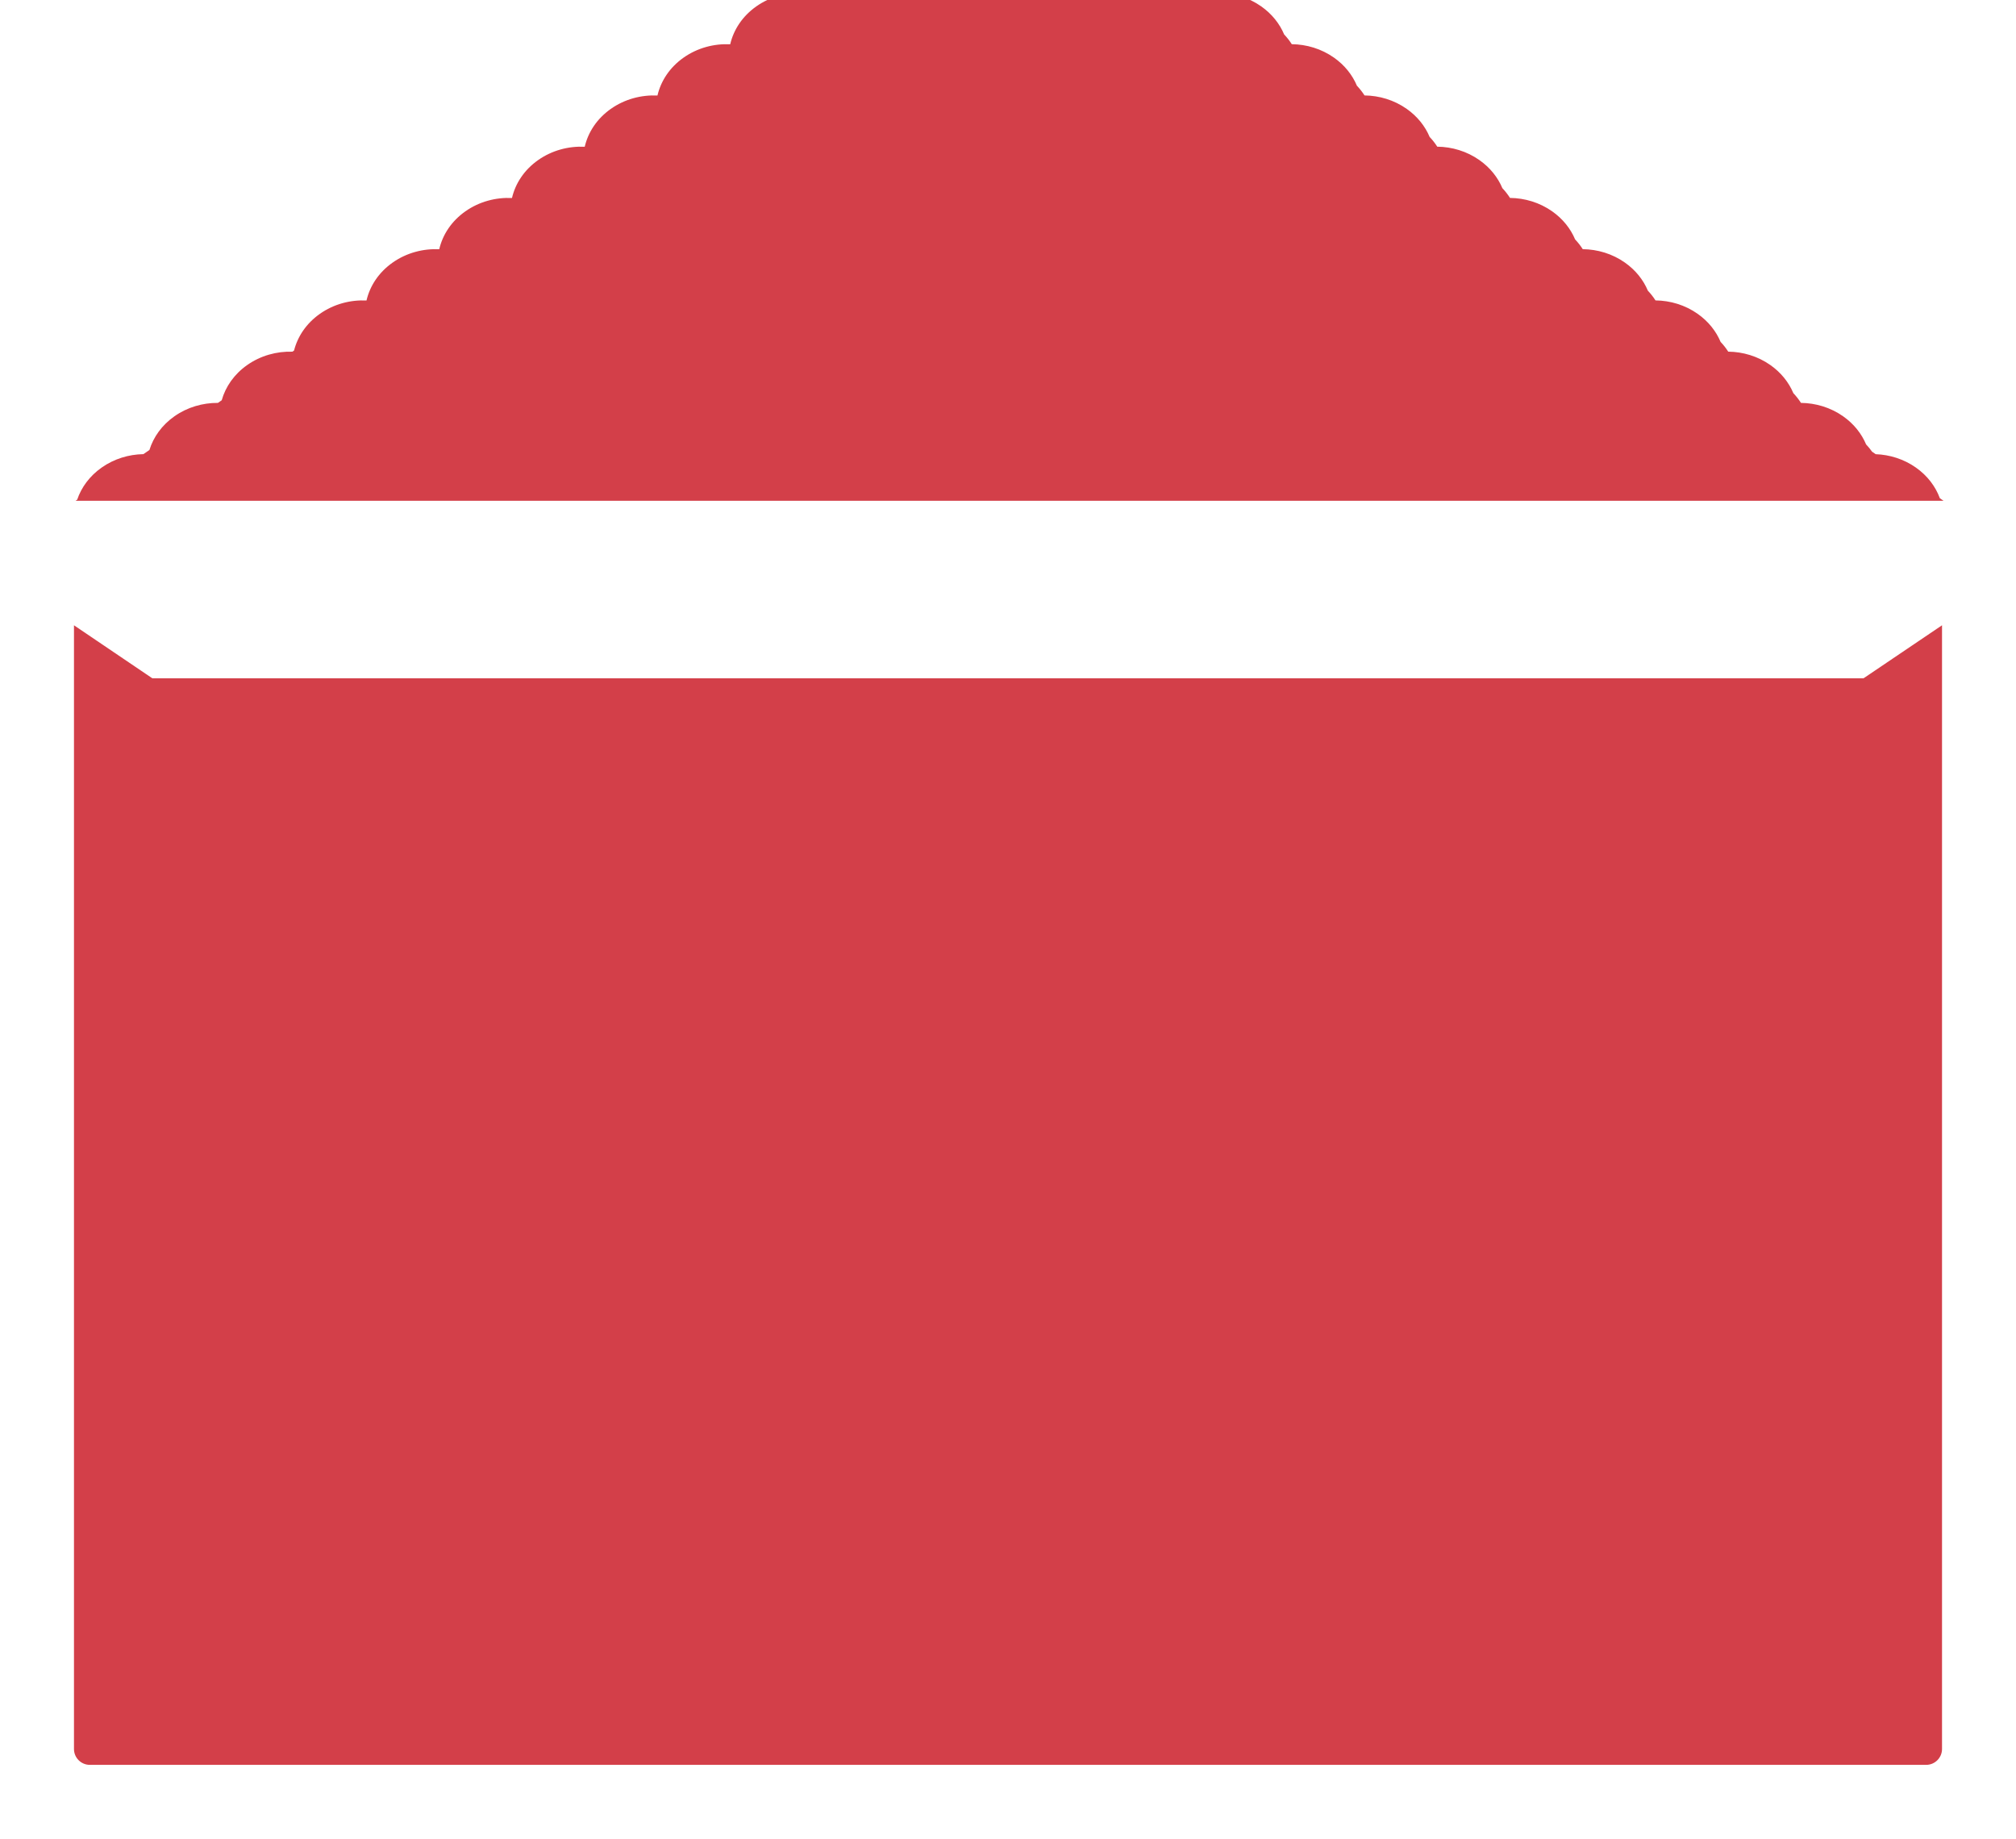
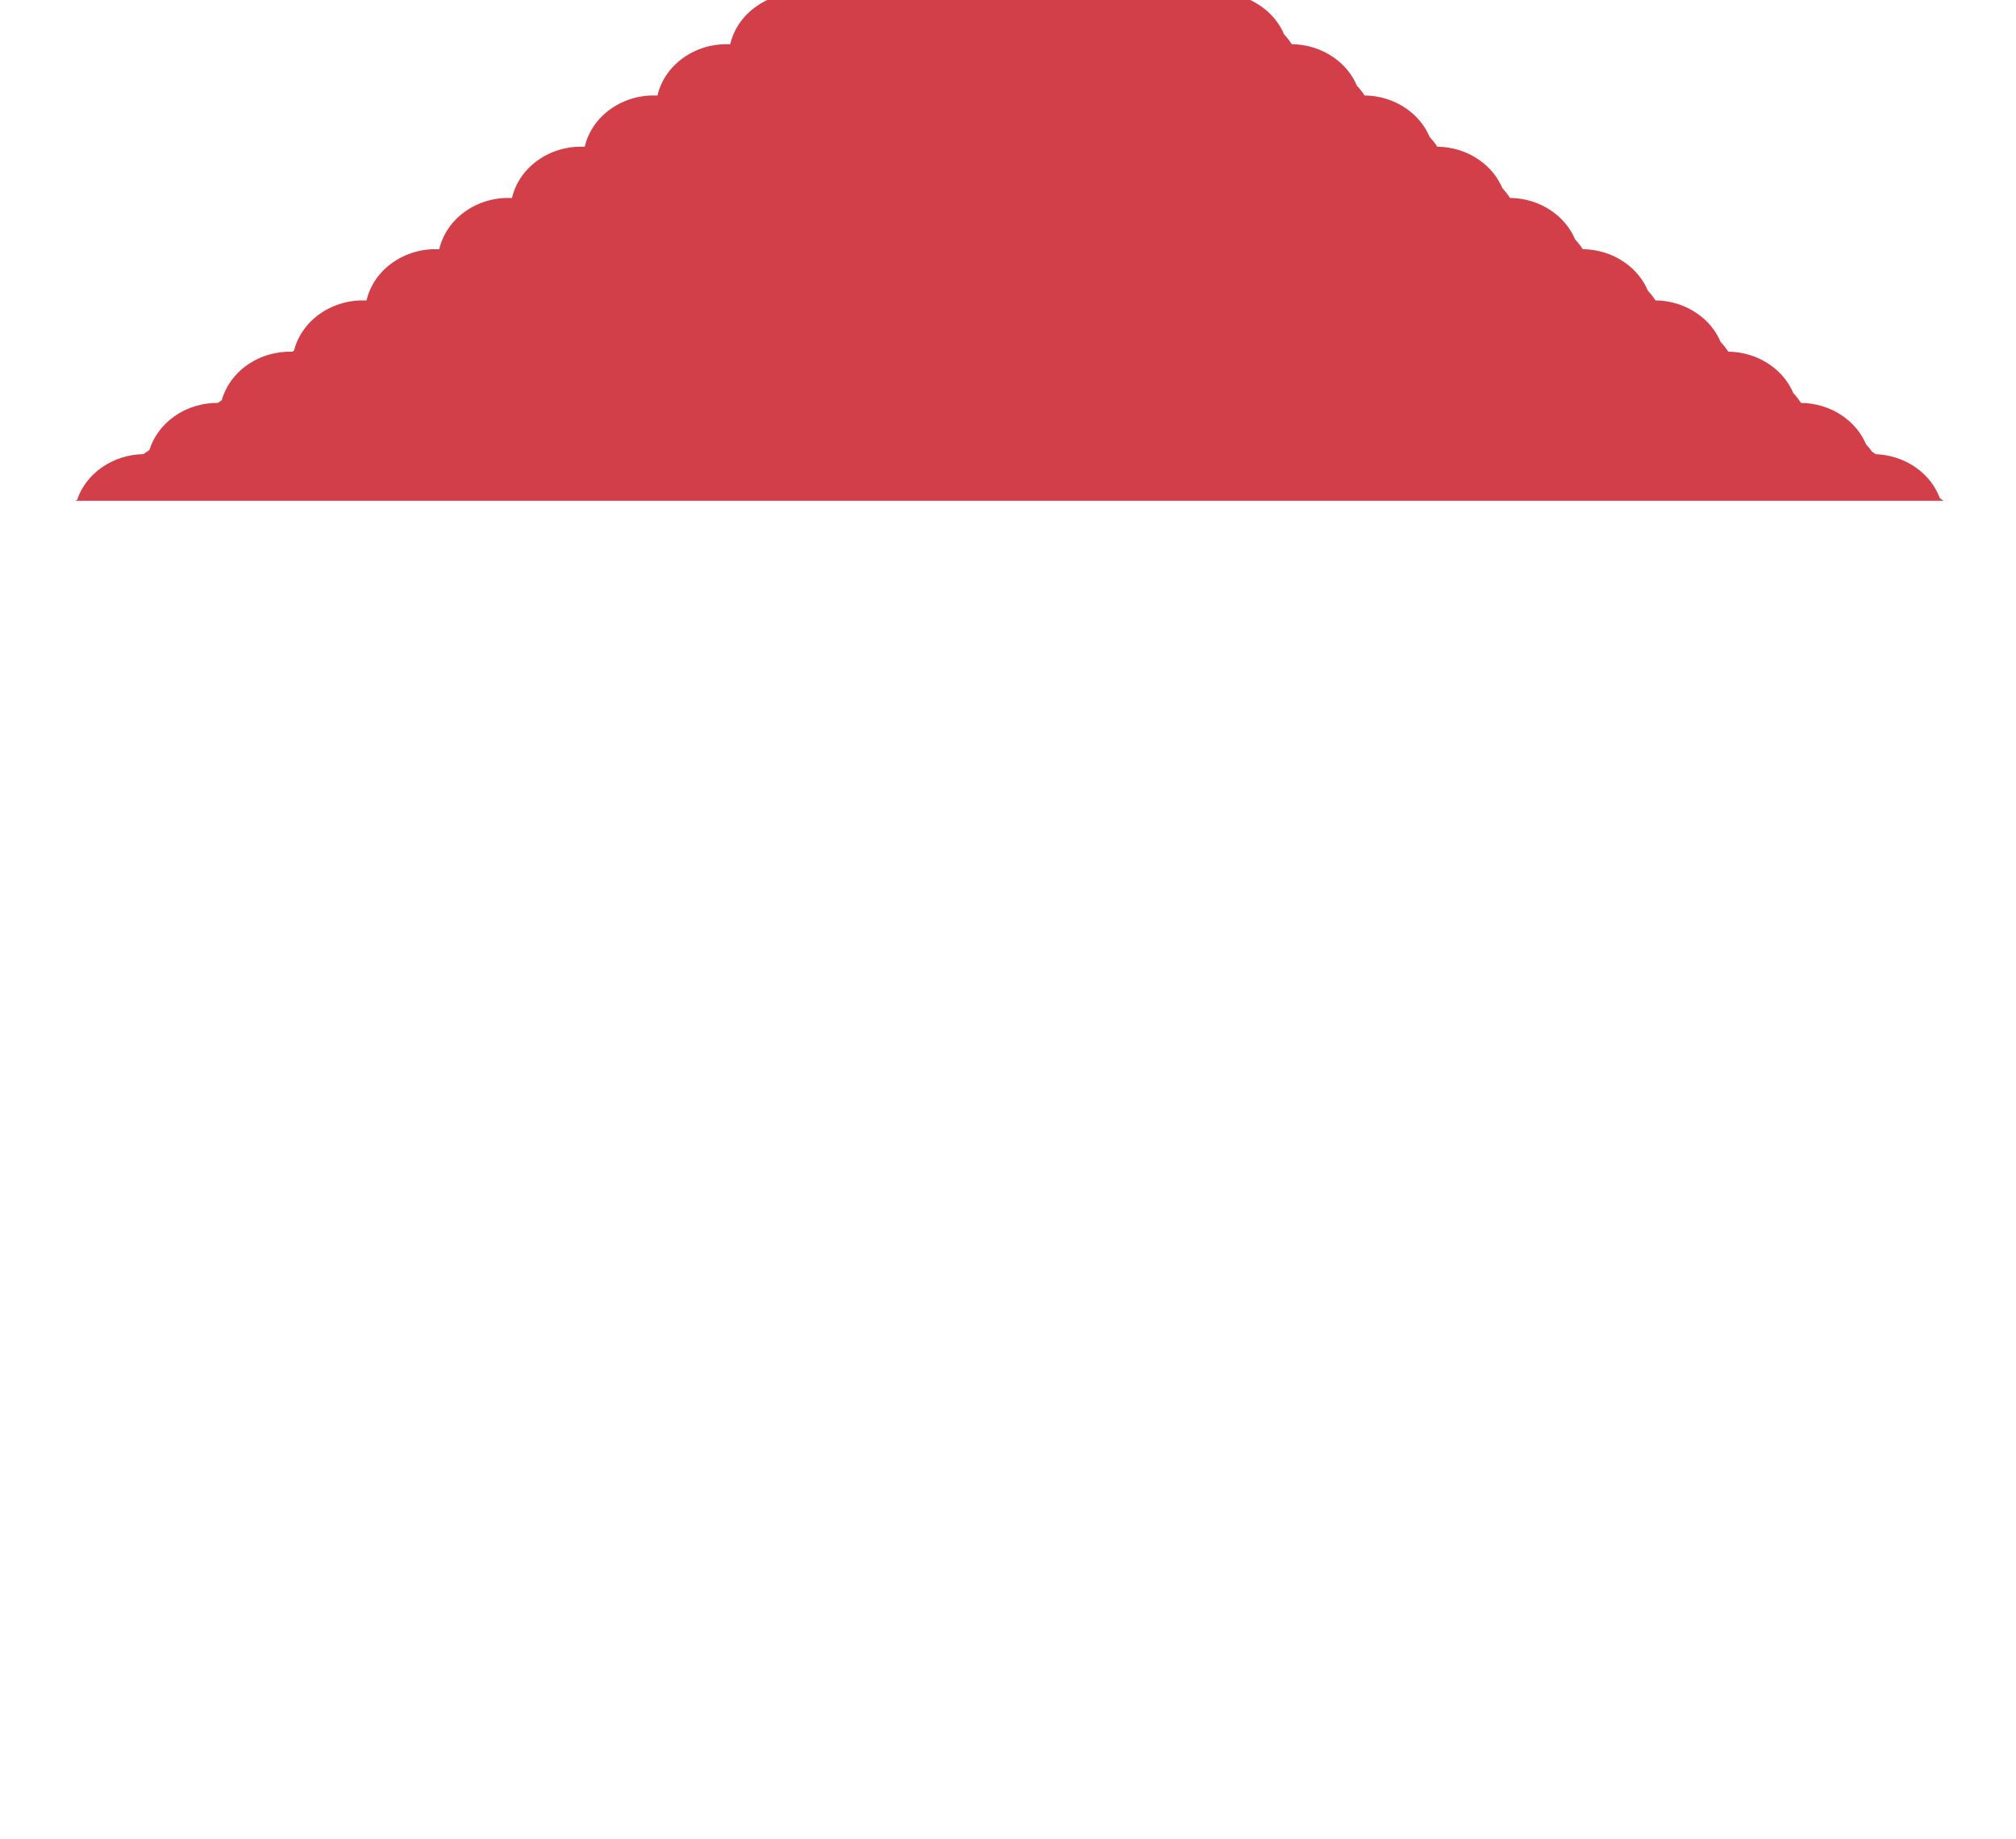
<svg xmlns="http://www.w3.org/2000/svg" width="545" height="497" viewBox="0 0 545 497" fill="none">
  <g filter="url(#filter0_i_129_703)">
-     <path d="M524.99 173.47L20 173.47L272.281 346.939L524.99 173.47Z" fill="#D33F49" />
+     <path d="M524.99 173.47L20 173.47L524.99 173.47Z" fill="#D33F49" />
  </g>
  <g clip-path="url(#clip0_129_703)" filter="url(#filter1_i_129_703)">
    <path fill-rule="evenodd" clip-rule="evenodd" d="M258.591 6.786C258.061 7.42 257.585 8.076 257.164 8.75C252.57 8.381 247.81 9.531 243.856 12.316C240.102 14.96 237.714 18.627 236.801 22.555C232.426 22.351 227.945 23.522 224.191 26.166C220.49 28.773 218.116 32.375 217.175 36.241C212.766 36.013 208.243 37.181 204.459 39.846C200.705 42.49 198.316 46.157 197.404 50.086C193.028 49.882 188.548 51.053 184.794 53.696C181.04 56.34 178.651 60.007 177.739 63.935C173.363 63.732 168.883 64.902 165.129 67.546C161.375 70.19 158.987 73.857 158.074 77.785C153.698 77.581 149.218 78.752 145.464 81.396C141.71 84.04 139.322 87.707 138.409 91.635C134.033 91.431 129.553 92.602 125.799 95.246C122.045 97.89 119.657 101.557 118.744 105.485C114.368 105.281 109.888 106.452 106.134 109.096C102.381 111.74 99.992 115.406 99.079 119.335C94.704 119.131 90.223 120.302 86.47 122.946C82.821 125.515 80.462 129.051 79.495 132.855L79.036 133.171C74.781 133.05 70.45 134.228 66.805 136.796C63.285 139.274 60.966 142.653 59.938 146.303L58.905 147.012C54.801 146.987 50.653 148.171 47.14 150.645C43.753 153.031 41.478 156.249 40.395 159.74L38.76 160.865C34.813 160.932 30.851 162.118 27.475 164.495C24.225 166.784 21.999 169.839 20.867 173.168L20.428 173.47H20.768C19.127 178.622 20.089 184.386 23.919 188.956C30.309 196.581 42.262 197.993 50.616 192.109C54.37 189.465 56.759 185.798 57.671 181.87C62.047 182.074 66.527 180.903 70.281 178.259C72.212 176.899 73.782 175.268 74.976 173.47H470.442C470.993 174.3 471.625 175.095 472.335 175.844C473.556 178.746 475.637 181.39 478.529 183.426C481.939 185.828 485.95 187.015 489.937 187.058C491.15 188.96 492.777 190.683 494.802 192.109C503.156 197.993 515.109 196.581 521.499 188.956C525.329 184.386 526.291 178.622 524.65 173.47H525.417L524.414 172.781C523.245 169.603 521.066 166.695 517.943 164.495C514.685 162.201 510.88 161.016 507.071 160.876L506.093 160.205C505.609 159.518 505.068 158.856 504.472 158.228C503.251 155.325 501.17 152.682 498.278 150.645C494.869 148.244 490.861 147.058 486.876 147.013L486.865 147.006C486.276 146.084 485.589 145.203 484.807 144.378C483.586 141.475 481.505 138.832 478.613 136.796C475.203 134.393 471.192 133.207 467.205 133.163C466.615 132.238 465.927 131.355 465.142 130.528C463.921 127.626 461.84 124.982 458.948 122.946C455.538 120.544 451.527 119.357 447.54 119.314C446.95 118.388 446.262 117.505 445.477 116.678C444.256 113.776 442.175 111.132 439.284 109.096C435.873 106.694 431.862 105.508 427.875 105.464C427.285 104.538 426.597 103.655 425.812 102.828C424.592 99.926 422.51 97.282 419.619 95.246C416.208 92.844 412.197 91.658 408.211 91.614C407.62 90.689 406.932 89.805 406.148 88.978C404.927 86.076 402.845 83.433 399.954 81.396C396.543 78.994 392.533 77.808 388.546 77.764C387.956 76.839 387.267 75.956 386.483 75.129C385.262 72.226 383.18 69.583 380.289 67.546C376.878 65.144 372.868 63.958 368.881 63.914C368.291 62.989 367.602 62.106 366.818 61.279C365.597 58.376 363.516 55.733 360.624 53.696C357.213 51.294 353.203 50.108 349.216 50.064C348.626 49.139 347.937 48.256 347.153 47.429C345.932 44.526 343.851 41.883 340.959 39.846C337.549 37.444 333.538 36.258 329.551 36.214C328.897 35.189 328.122 34.215 327.229 33.311C325.988 30.581 323.972 28.1 321.227 26.166C317.816 23.764 313.805 22.578 309.818 22.534C309.228 21.609 308.54 20.726 307.755 19.898C306.535 16.996 304.453 14.352 301.562 12.316C298.151 9.914 294.14 8.728 290.154 8.684C288.941 6.783 287.313 5.059 285.289 3.633C281.552 1.001 277.095 -0.171 272.737 0.02L272.708 0L272.675 0.023C267.314 0.274 262.11 2.588 258.591 6.786Z" fill="#D33F49" />
  </g>
  <g filter="url(#filter2_d_129_703)">
-     <path d="M20 173L269.888 342.044C271.337 343.024 273.236 343.024 274.685 342.046L525 173V476.717C525 479.082 523.082 481 520.717 481H24.283C21.918 481 20 479.082 20 476.717V173Z" fill="#D33F49" />
-   </g>
+     </g>
  <defs>
    <filter id="filter0_i_129_703" x="20" y="173.47" width="504.99" height="183.321" filterUnits="userSpaceOnUse" color-interpolation-filters="sRGB">
      <feFlood flood-opacity="0" result="BackgroundImageFix" />
      <feBlend mode="normal" in="SourceGraphic" in2="BackgroundImageFix" result="shape" />
      <feColorMatrix in="SourceAlpha" type="matrix" values="0 0 0 0 0 0 0 0 0 0 0 0 0 0 0 0 0 0 127 0" result="hardAlpha" />
      <feOffset dy="9.851" />
      <feGaussianBlur stdDeviation="32.124" />
      <feComposite in2="hardAlpha" operator="arithmetic" k2="-1" k3="1" />
      <feColorMatrix type="matrix" values="0 0 0 0 0.209 0 0 0 0 0.009 0 0 0 0 0.009 0 0 0 0.25 0" />
      <feBlend mode="normal" in2="shape" result="effect1_innerShadow_129_703" />
    </filter>
    <filter id="filter1_i_129_703" x="20" y="-38.12" width="505.418" height="211.59" filterUnits="userSpaceOnUse" color-interpolation-filters="sRGB">
      <feFlood flood-opacity="0" result="BackgroundImageFix" />
      <feBlend mode="normal" in="SourceGraphic" in2="BackgroundImageFix" result="shape" />
      <feColorMatrix in="SourceAlpha" type="matrix" values="0 0 0 0 0 0 0 0 0 0 0 0 0 0 0 0 0 0 127 0" result="hardAlpha" />
      <feOffset dy="-38.12" />
      <feGaussianBlur stdDeviation="37.264" />
      <feComposite in2="hardAlpha" operator="arithmetic" k2="-1" k3="1" />
      <feColorMatrix type="matrix" values="0 0 0 0 0.082 0 0 0 0 0.004 0 0 0 0 0.008 0 0 0 0.09 0" />
      <feBlend mode="normal" in2="shape" result="effect1_innerShadow_129_703" />
    </filter>
    <filter id="filter2_d_129_703" x="0" y="149" width="545" height="348" filterUnits="userSpaceOnUse" color-interpolation-filters="sRGB">
      <feFlood flood-opacity="0" result="BackgroundImageFix" />
      <feColorMatrix in="SourceAlpha" type="matrix" values="0 0 0 0 0 0 0 0 0 0 0 0 0 0 0 0 0 0 127 0" result="hardAlpha" />
      <feOffset dy="-4" />
      <feGaussianBlur stdDeviation="10" />
      <feComposite in2="hardAlpha" operator="out" />
      <feColorMatrix type="matrix" values="0 0 0 0 0.278 0 0 0 0 0.04 0 0 0 0 0.04 0 0 0 0.25 0" />
      <feBlend mode="normal" in2="BackgroundImageFix" result="effect1_dropShadow_129_703" />
      <feBlend mode="normal" in="SourceGraphic" in2="effect1_dropShadow_129_703" result="shape" />
    </filter>
    <clipPath id="clip0_129_703">
      <rect width="505.418" height="173.47" fill="white" transform="translate(20)" />
    </clipPath>
  </defs>
</svg>